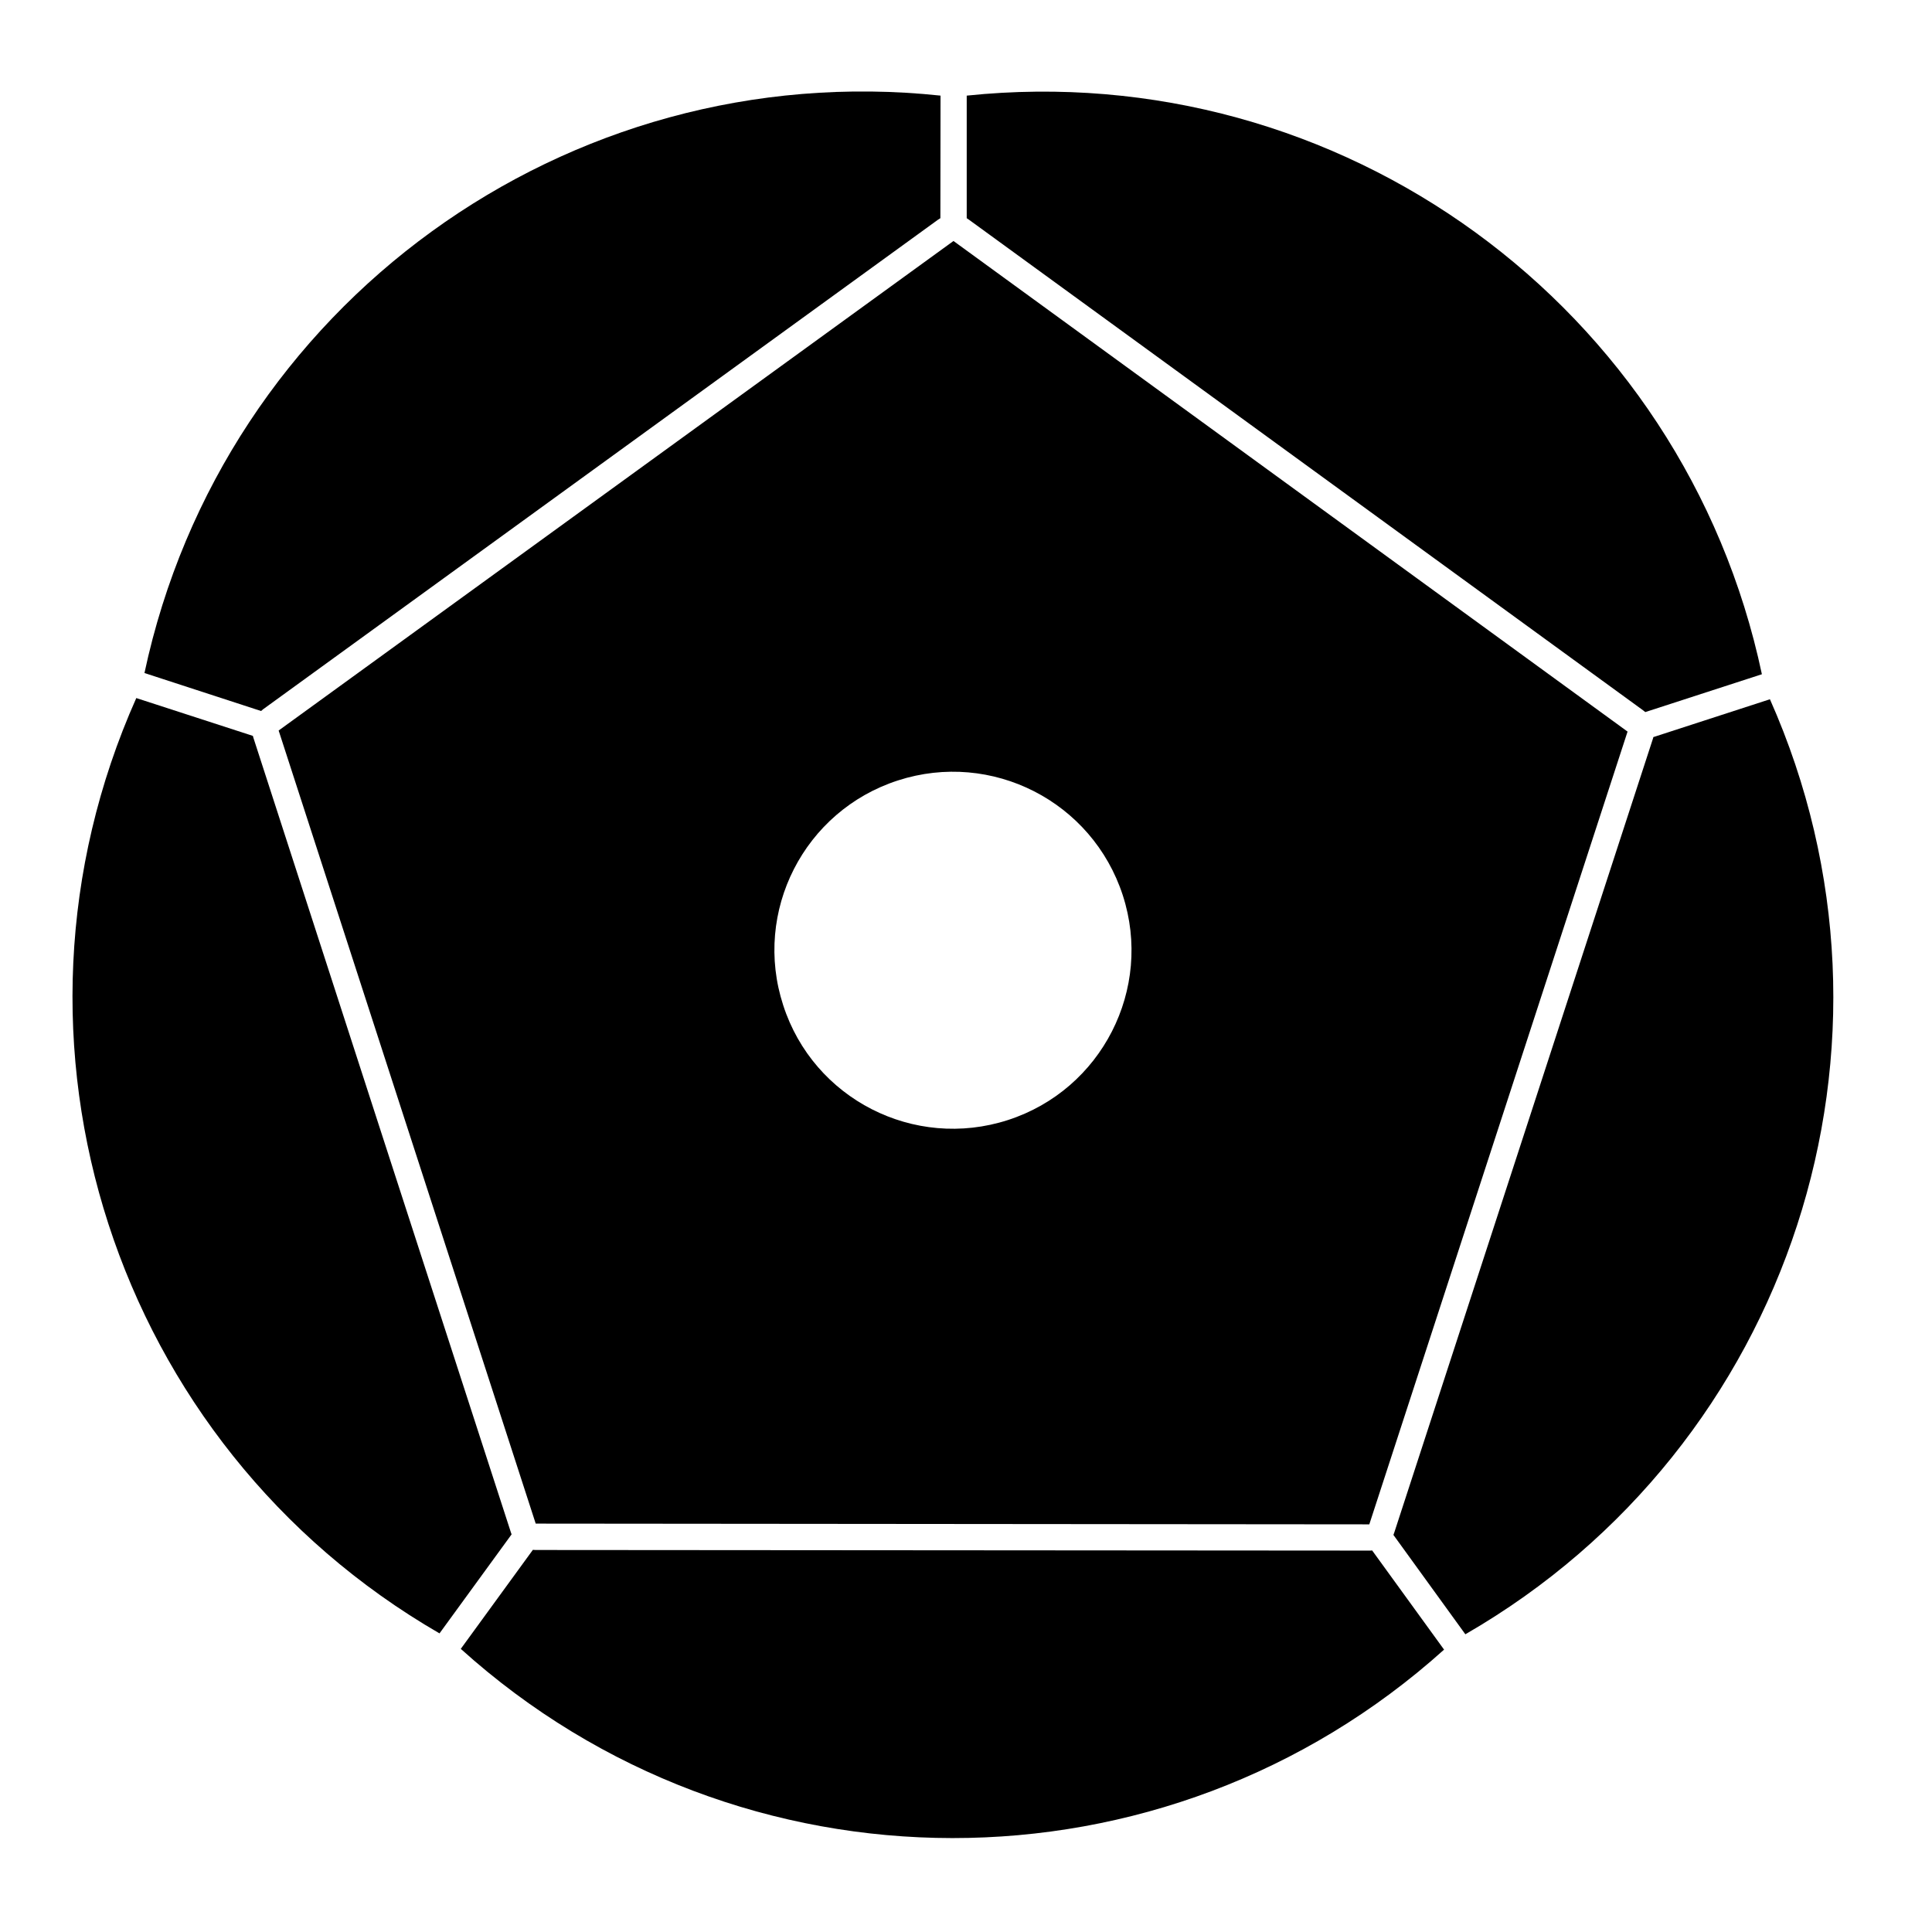
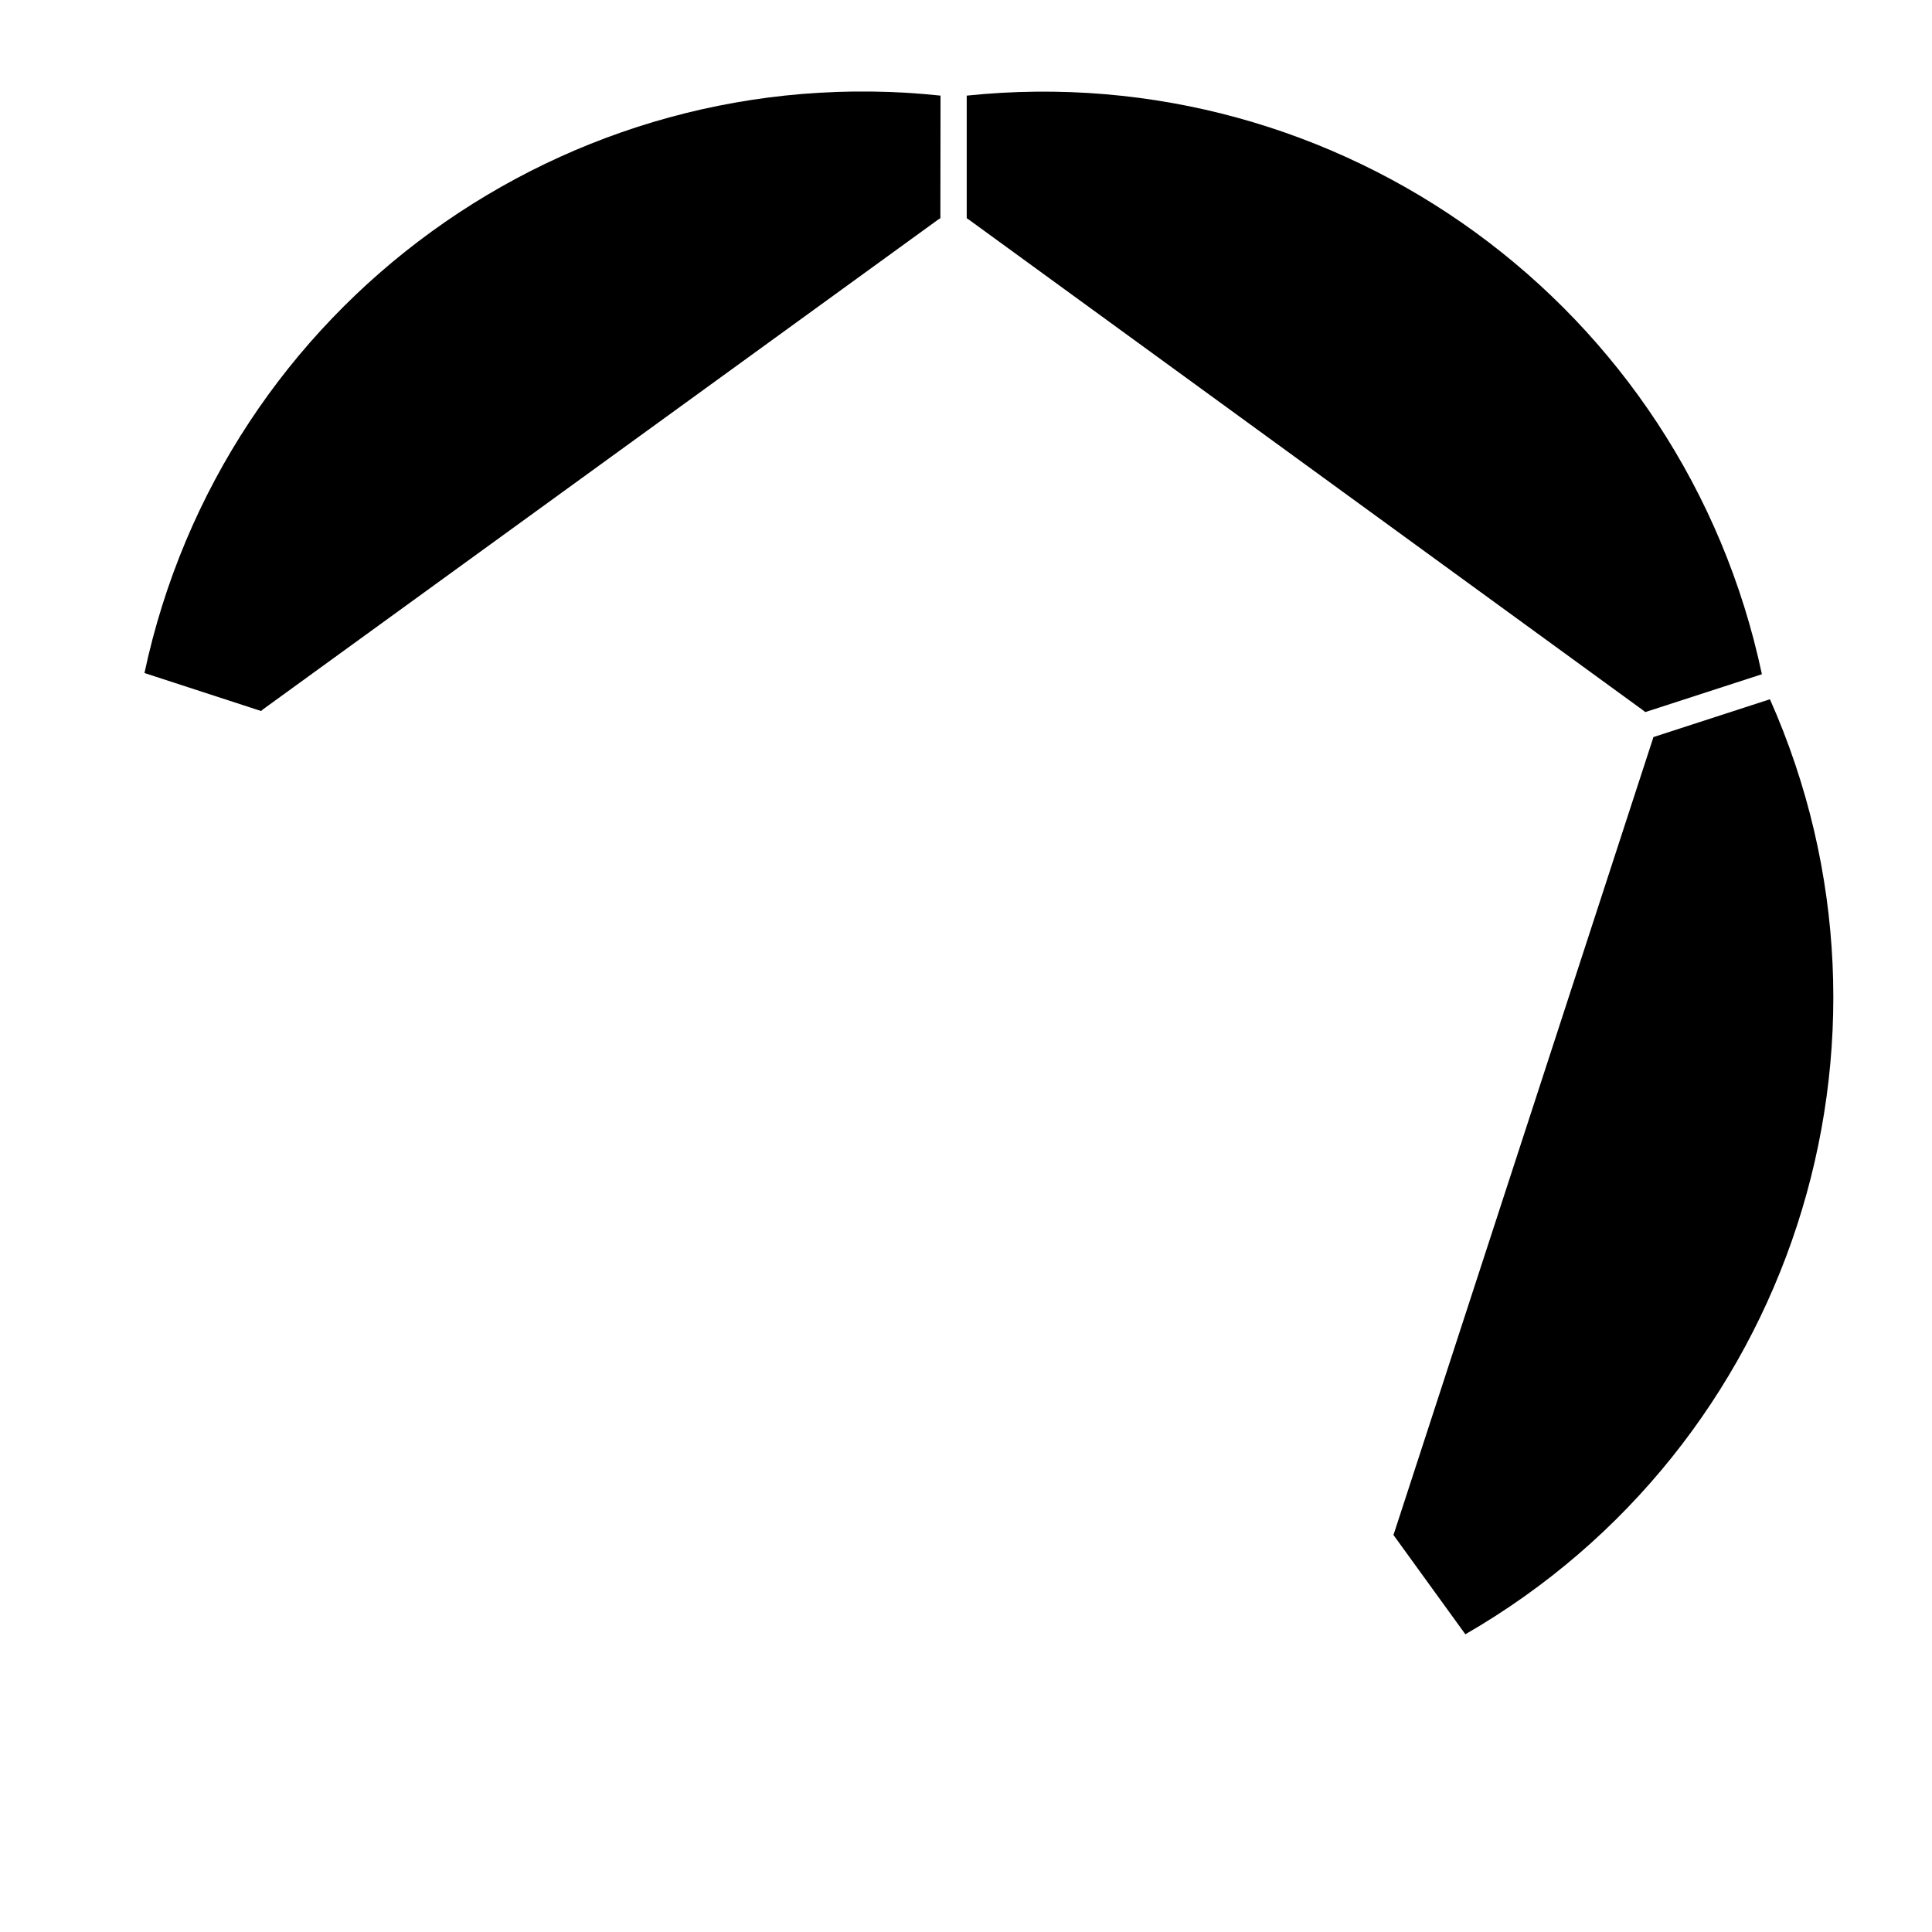
<svg xmlns="http://www.w3.org/2000/svg" fill="#000000" width="800px" height="800px" version="1.1" viewBox="144 144 512 512">
  <g>
    <path d="m613.05 329.31c40.457 91.094 5.648 198.02-80.715 247.79l-19.062-26.328c0.082-0.195 0.156-0.434 0.238-0.672 22.812-70.02 45.629-140.04 68.438-210.05 0.082-0.238 0.16-0.473 0.203-0.711z" />
    <path d="m610.92 322.68-30.902 10.027c-0.203-0.16-0.398-0.316-0.594-0.473-59.52-43.34-119.07-86.68-178.64-130.01-0.203-0.117-0.398-0.277-0.594-0.398v-32.484c99.148-10.332 190.09 55.852 210.73 153.34z" />
-     <path d="m575.32 337.88-68.441 210.09-220.91-0.195-68.125-210.18 178.84-129.73zm-164.2 102.94c24.863-8.051 38.48-34.738 30.43-59.559-8.09-24.867-34.734-38.484-59.602-30.43-24.867 8.051-38.48 34.734-30.395 59.559 8.02 24.863 34.703 38.477 59.566 30.43z" />
-     <path d="m507.63 554.88 19.062 26.289c-74.121 66.664-186.57 66.582-260.58-0.203l19.105-26.242c0.23 0 0.469 0.039 0.711 0.039 73.652 0.039 147.3 0.117 220.95 0.16 0.246 0 0.516 0 0.754-0.043z" />
    <path d="m393.25 169.34-0.039 32.484c-0.203 0.121-0.398 0.277-0.629 0.398-59.602 43.258-119.2 86.48-178.84 129.73-0.203 0.156-0.398 0.316-0.555 0.473l-30.902-10.066c20.797-97.488 111.85-163.52 210.96-153.02z" />
-     <path d="m279.34 549.95c0.074 0.238 0.156 0.434 0.238 0.672l-19.105 26.242c-86.277-49.891-120.93-156.85-80.355-247.87l30.902 10.027c0.082 0.277 0.117 0.516 0.203 0.711 22.691 70.098 45.387 140.15 68.117 210.21z" />
  </g>
</svg>